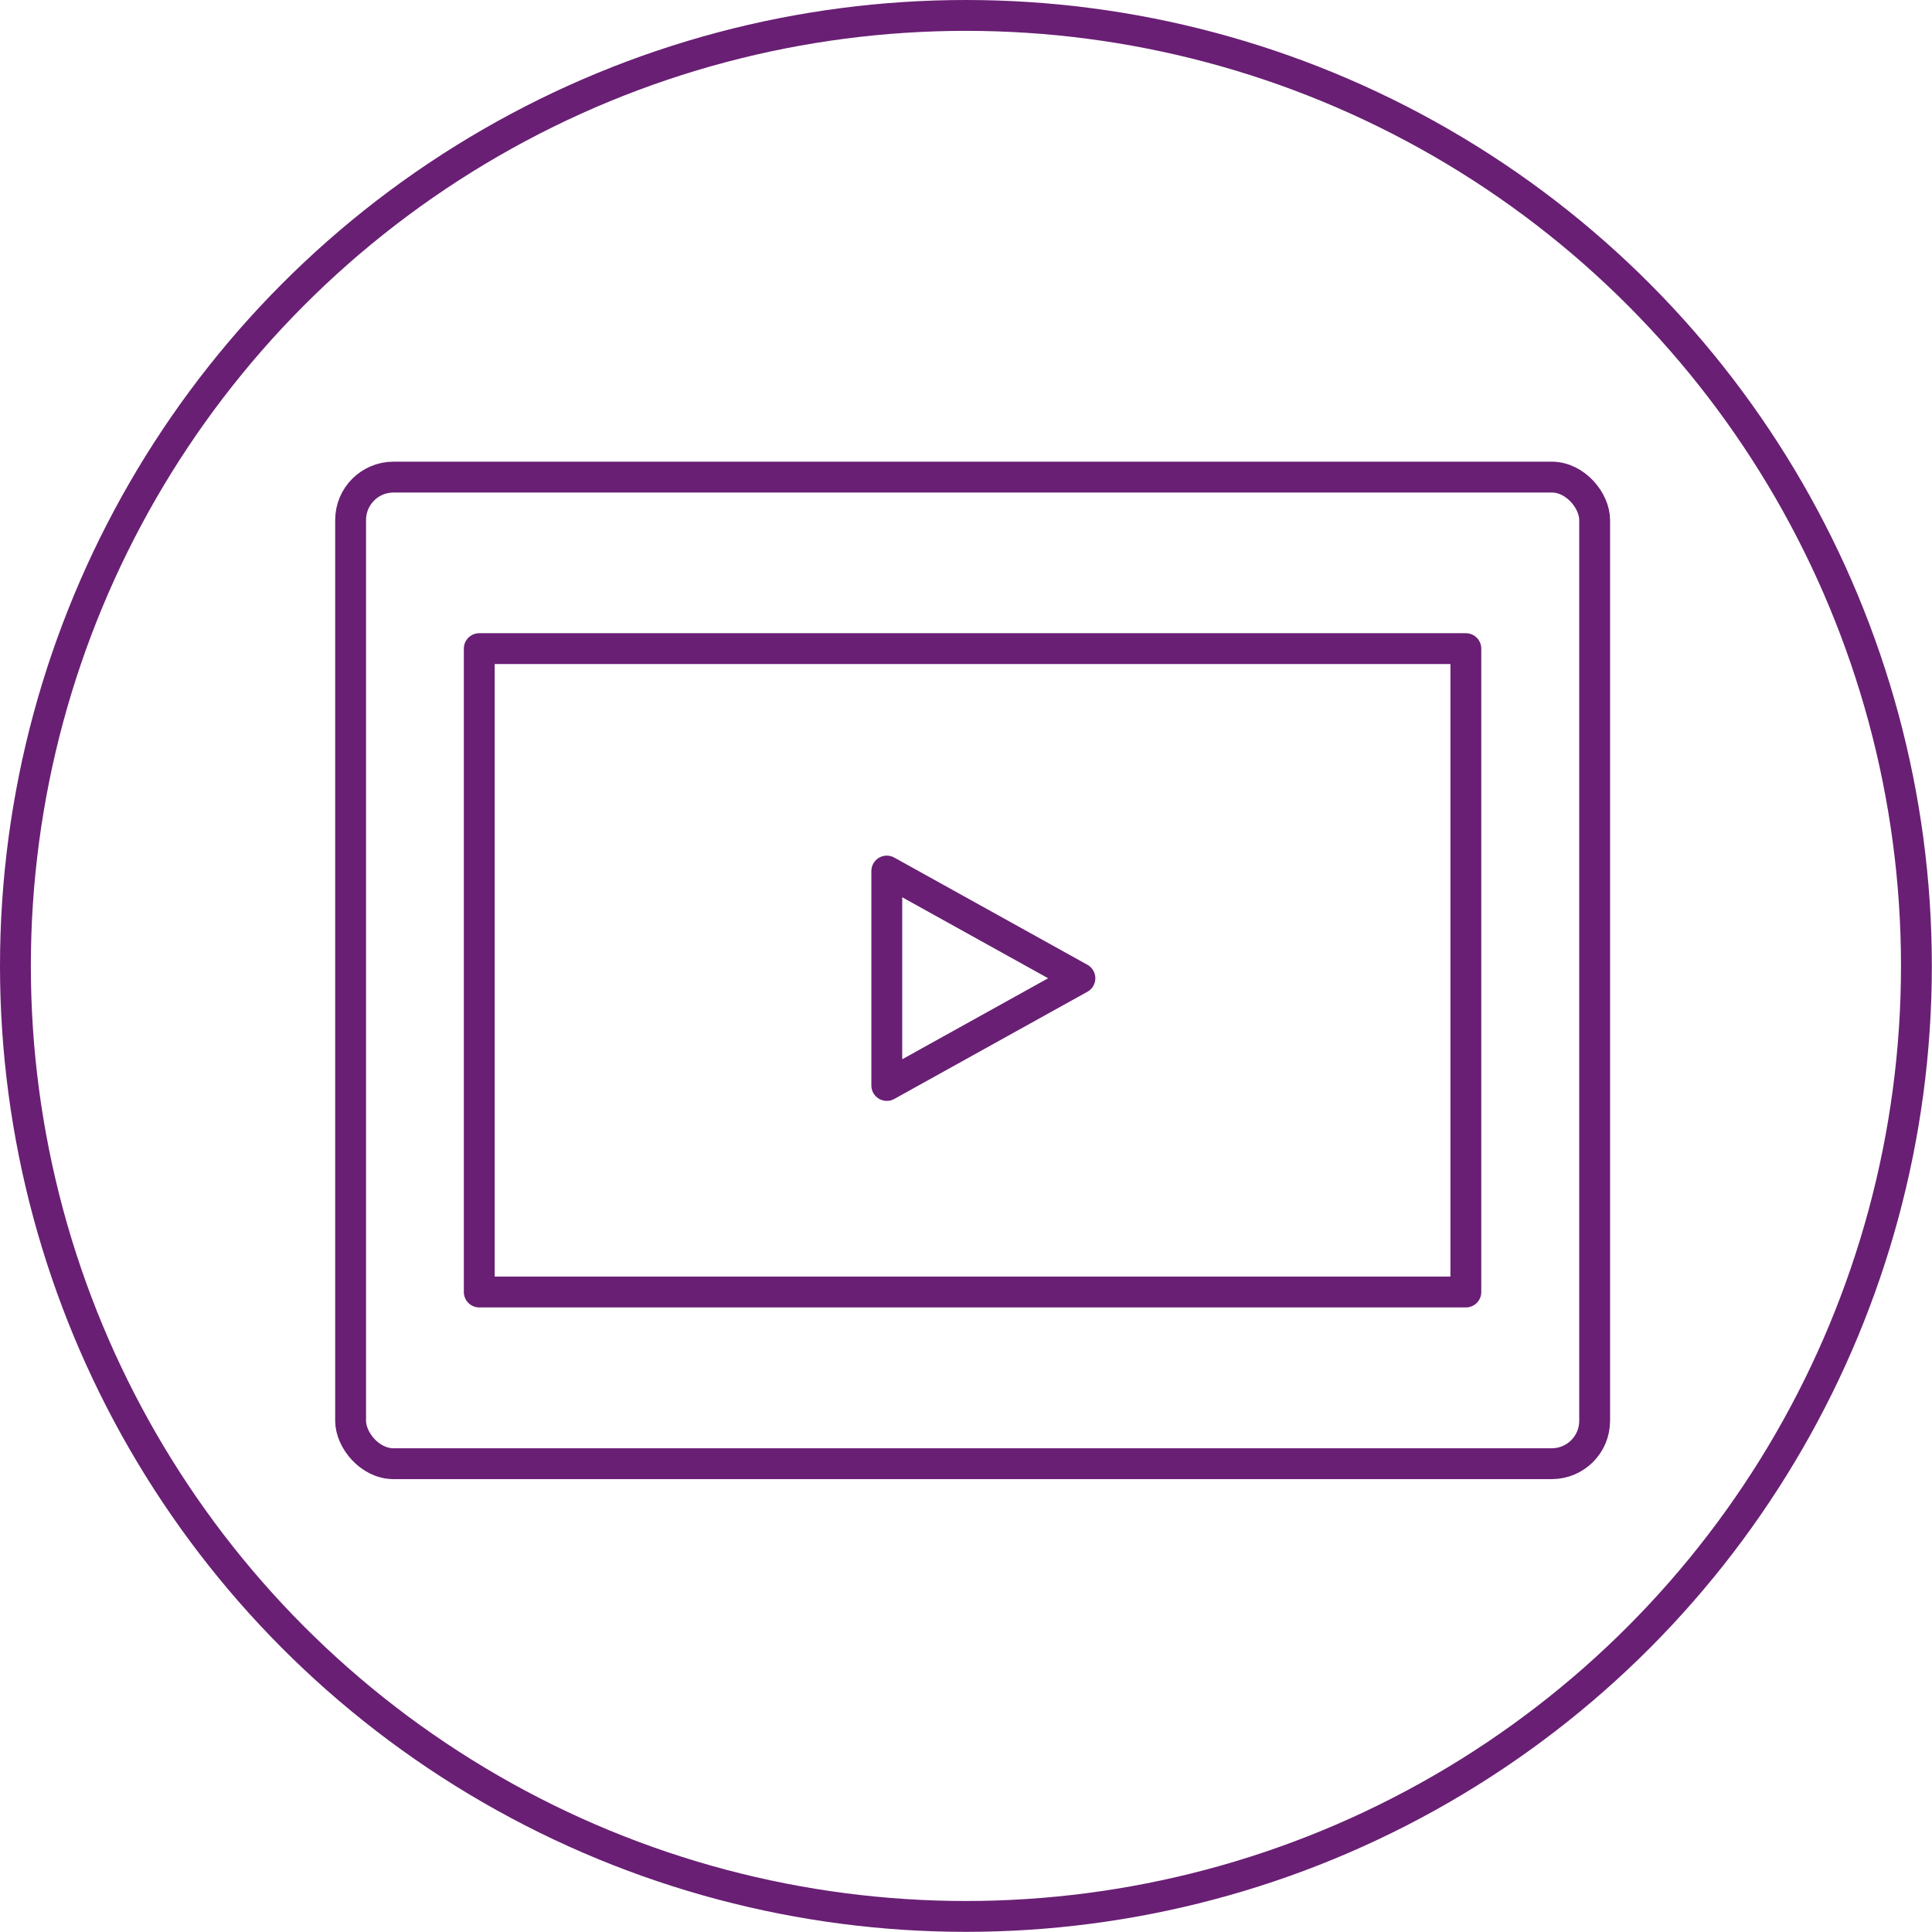
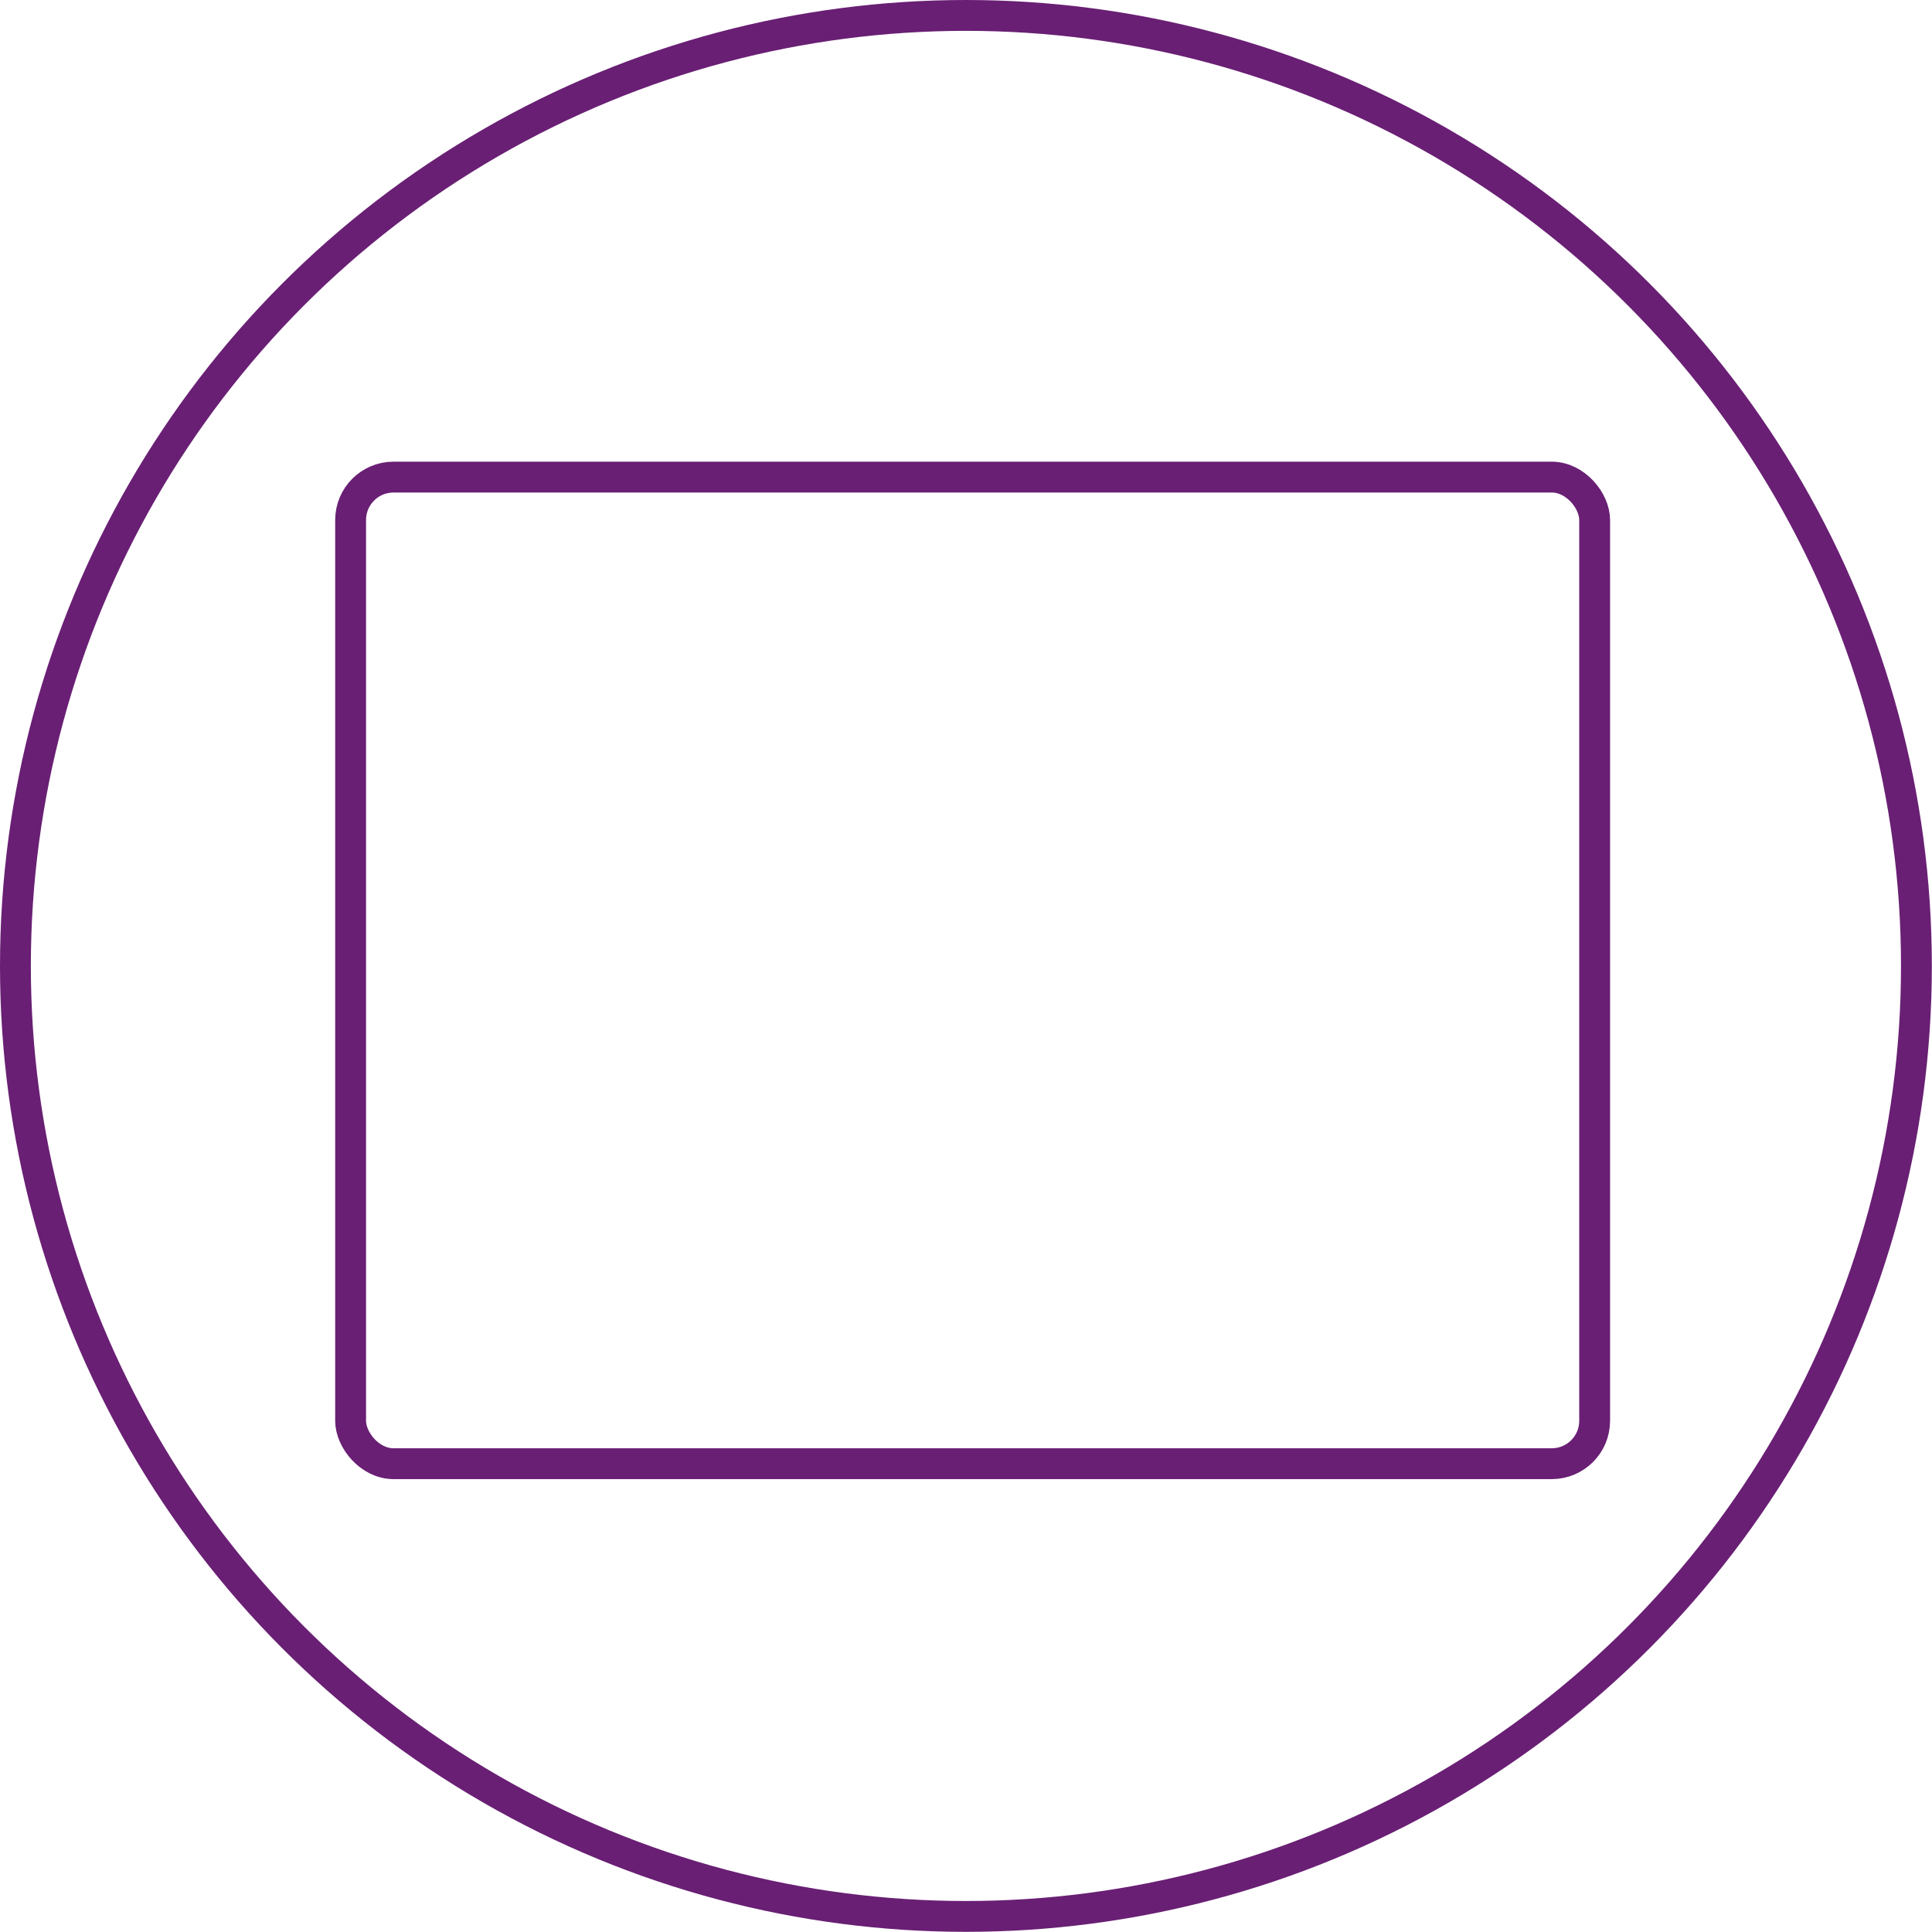
<svg xmlns="http://www.w3.org/2000/svg" id="Layer_2" data-name="Layer 2" viewBox="0 0 125.25 125.25">
  <defs>
    <style>
      .cls-1 {
        stroke-miterlimit: 10;
      }

      .cls-1, .cls-2 {
        fill: none;
        stroke: #691f74;
        stroke-width: 2px;
      }

      .cls-2 {
        stroke-linecap: round;
        stroke-linejoin: round;
      }
    </style>
  </defs>
  <g id="HP_2" data-name="HP 2">
    <g id="SOLUTIONS">
      <g>
        <circle class="cls-1" cx="62.62" cy="62.62" r="61.62" />
        <g>
          <g>
            <rect class="cls-2" x="22.73" y="30.93" width="80.65" height="63.96" rx="2.78" ry="2.78" />
-             <rect class="cls-2" x="31.07" y="42.05" width="63.96" height="41.71" />
          </g>
-           <polygon class="cls-2" points="57.49 70.37 57.49 56.47 70.01 63.42 57.49 70.37" />
        </g>
      </g>
    </g>
  </g>
</svg>